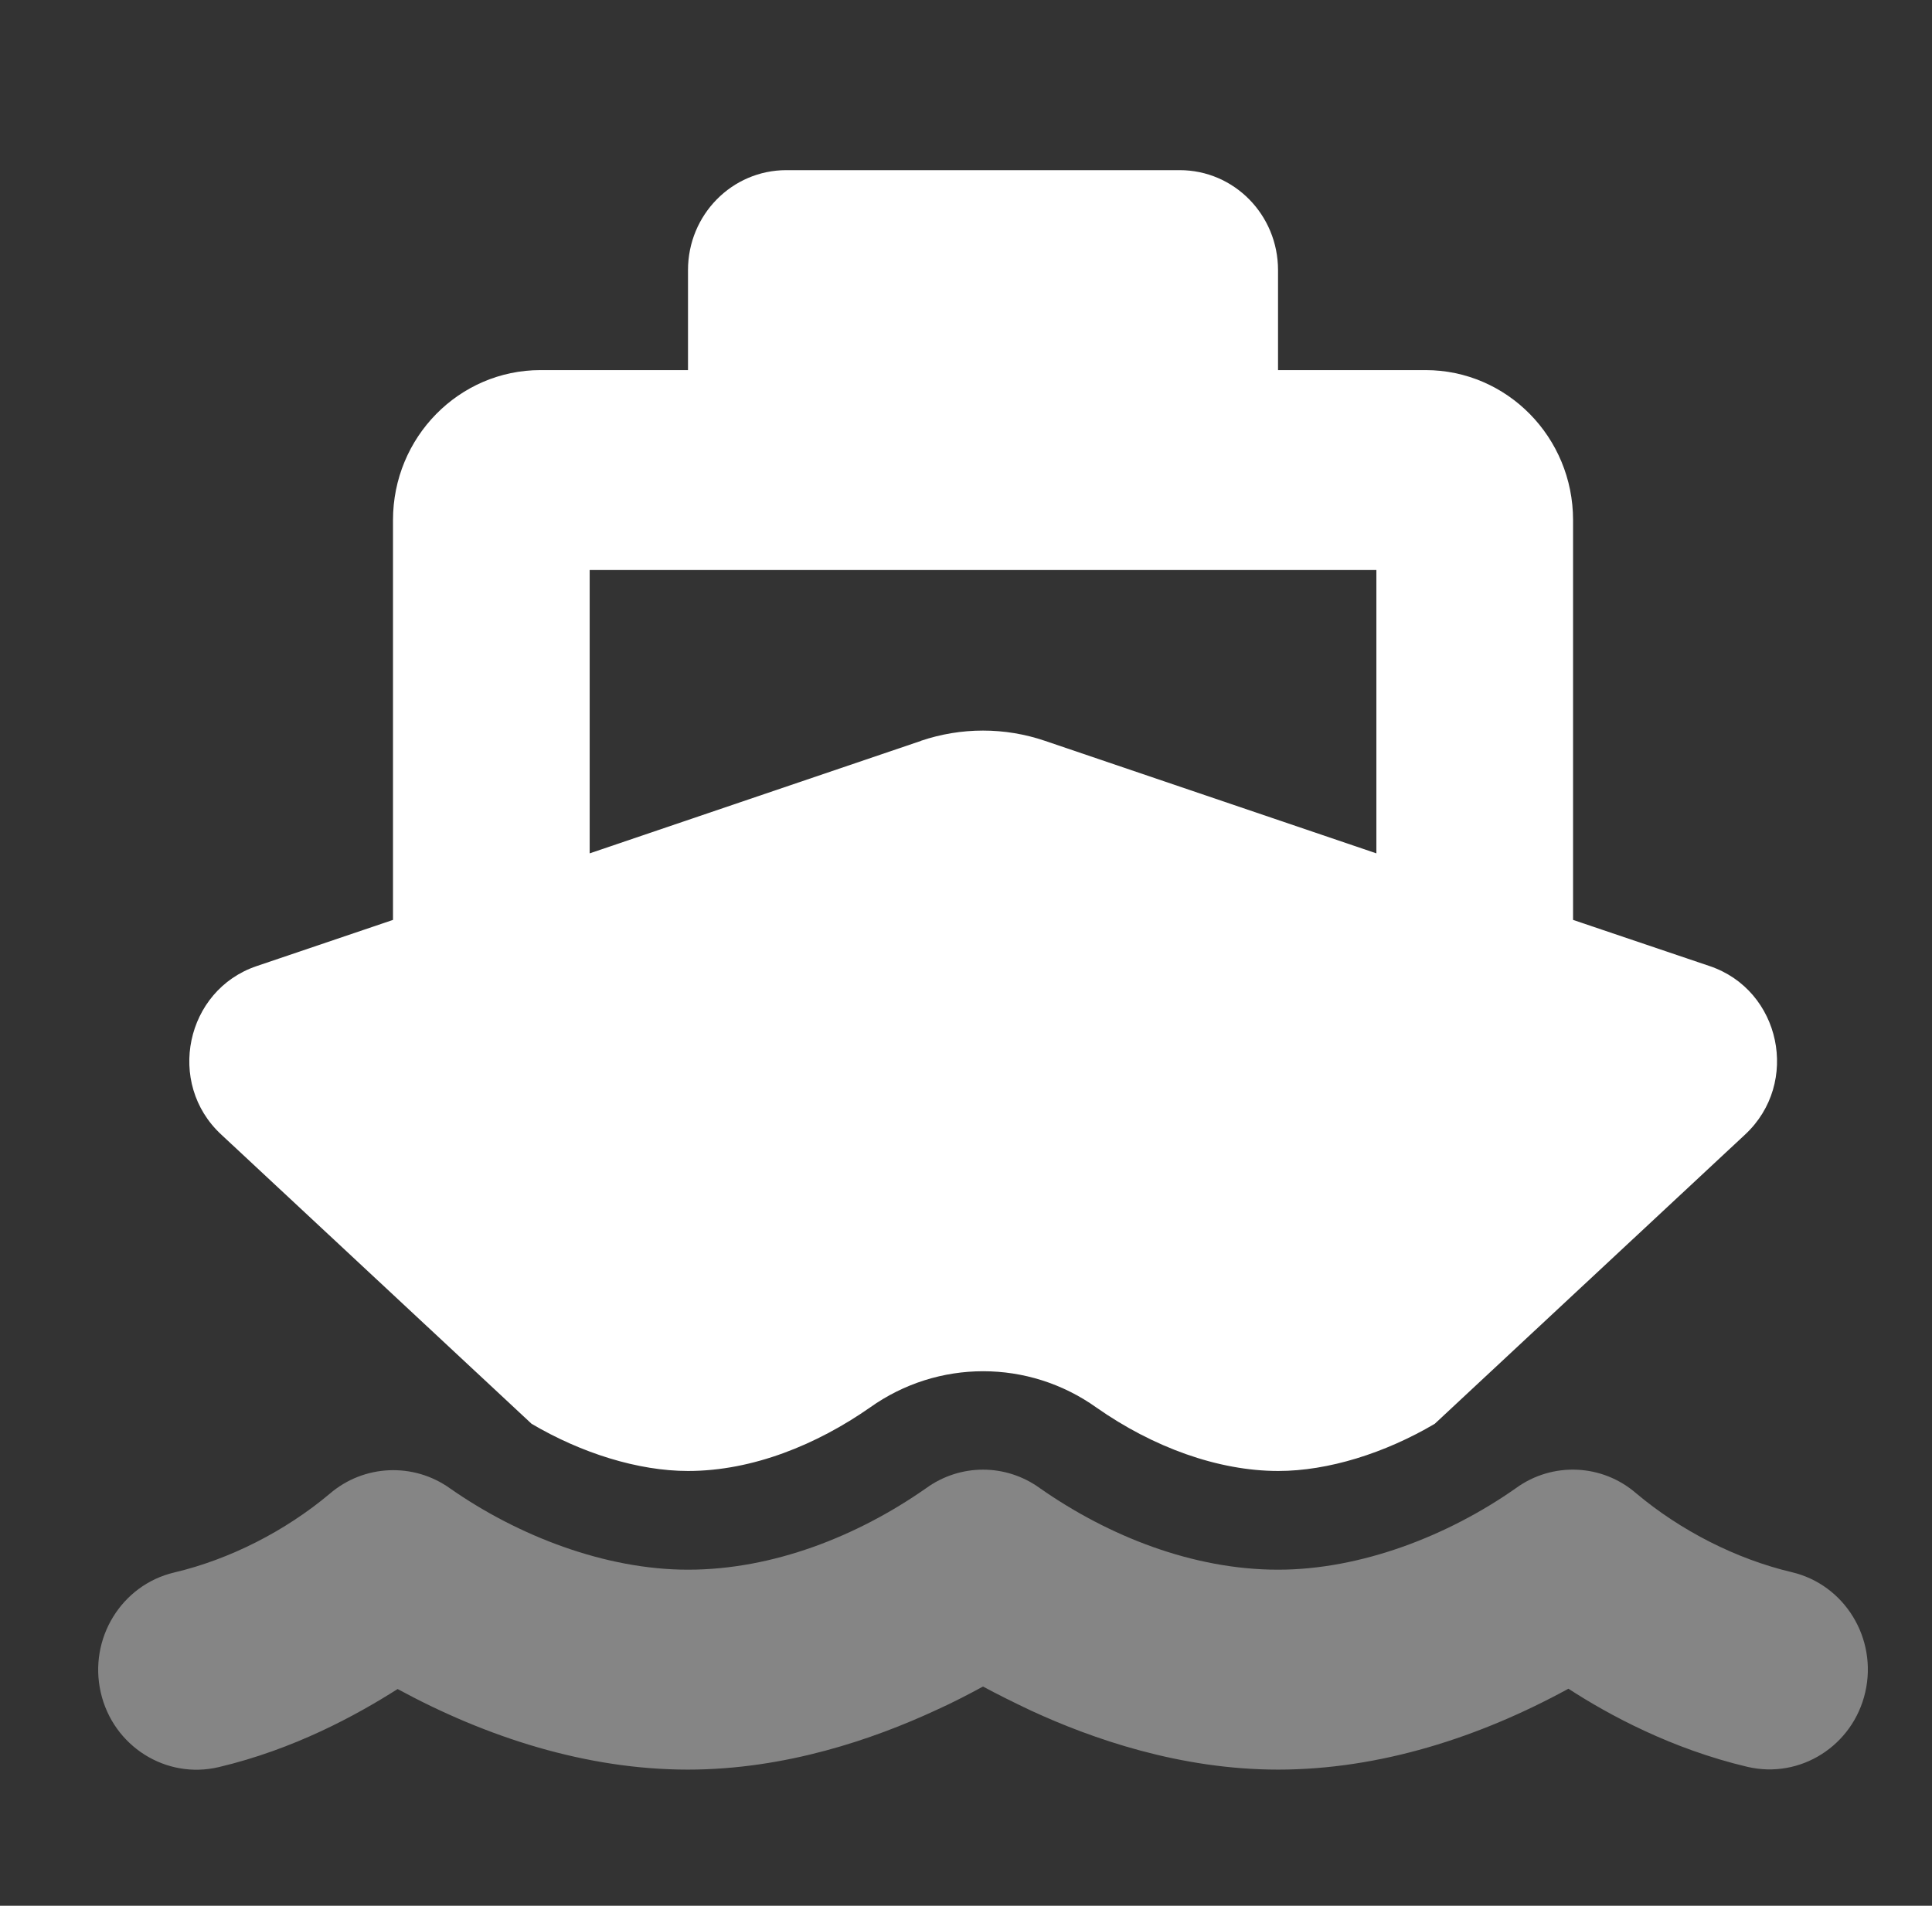
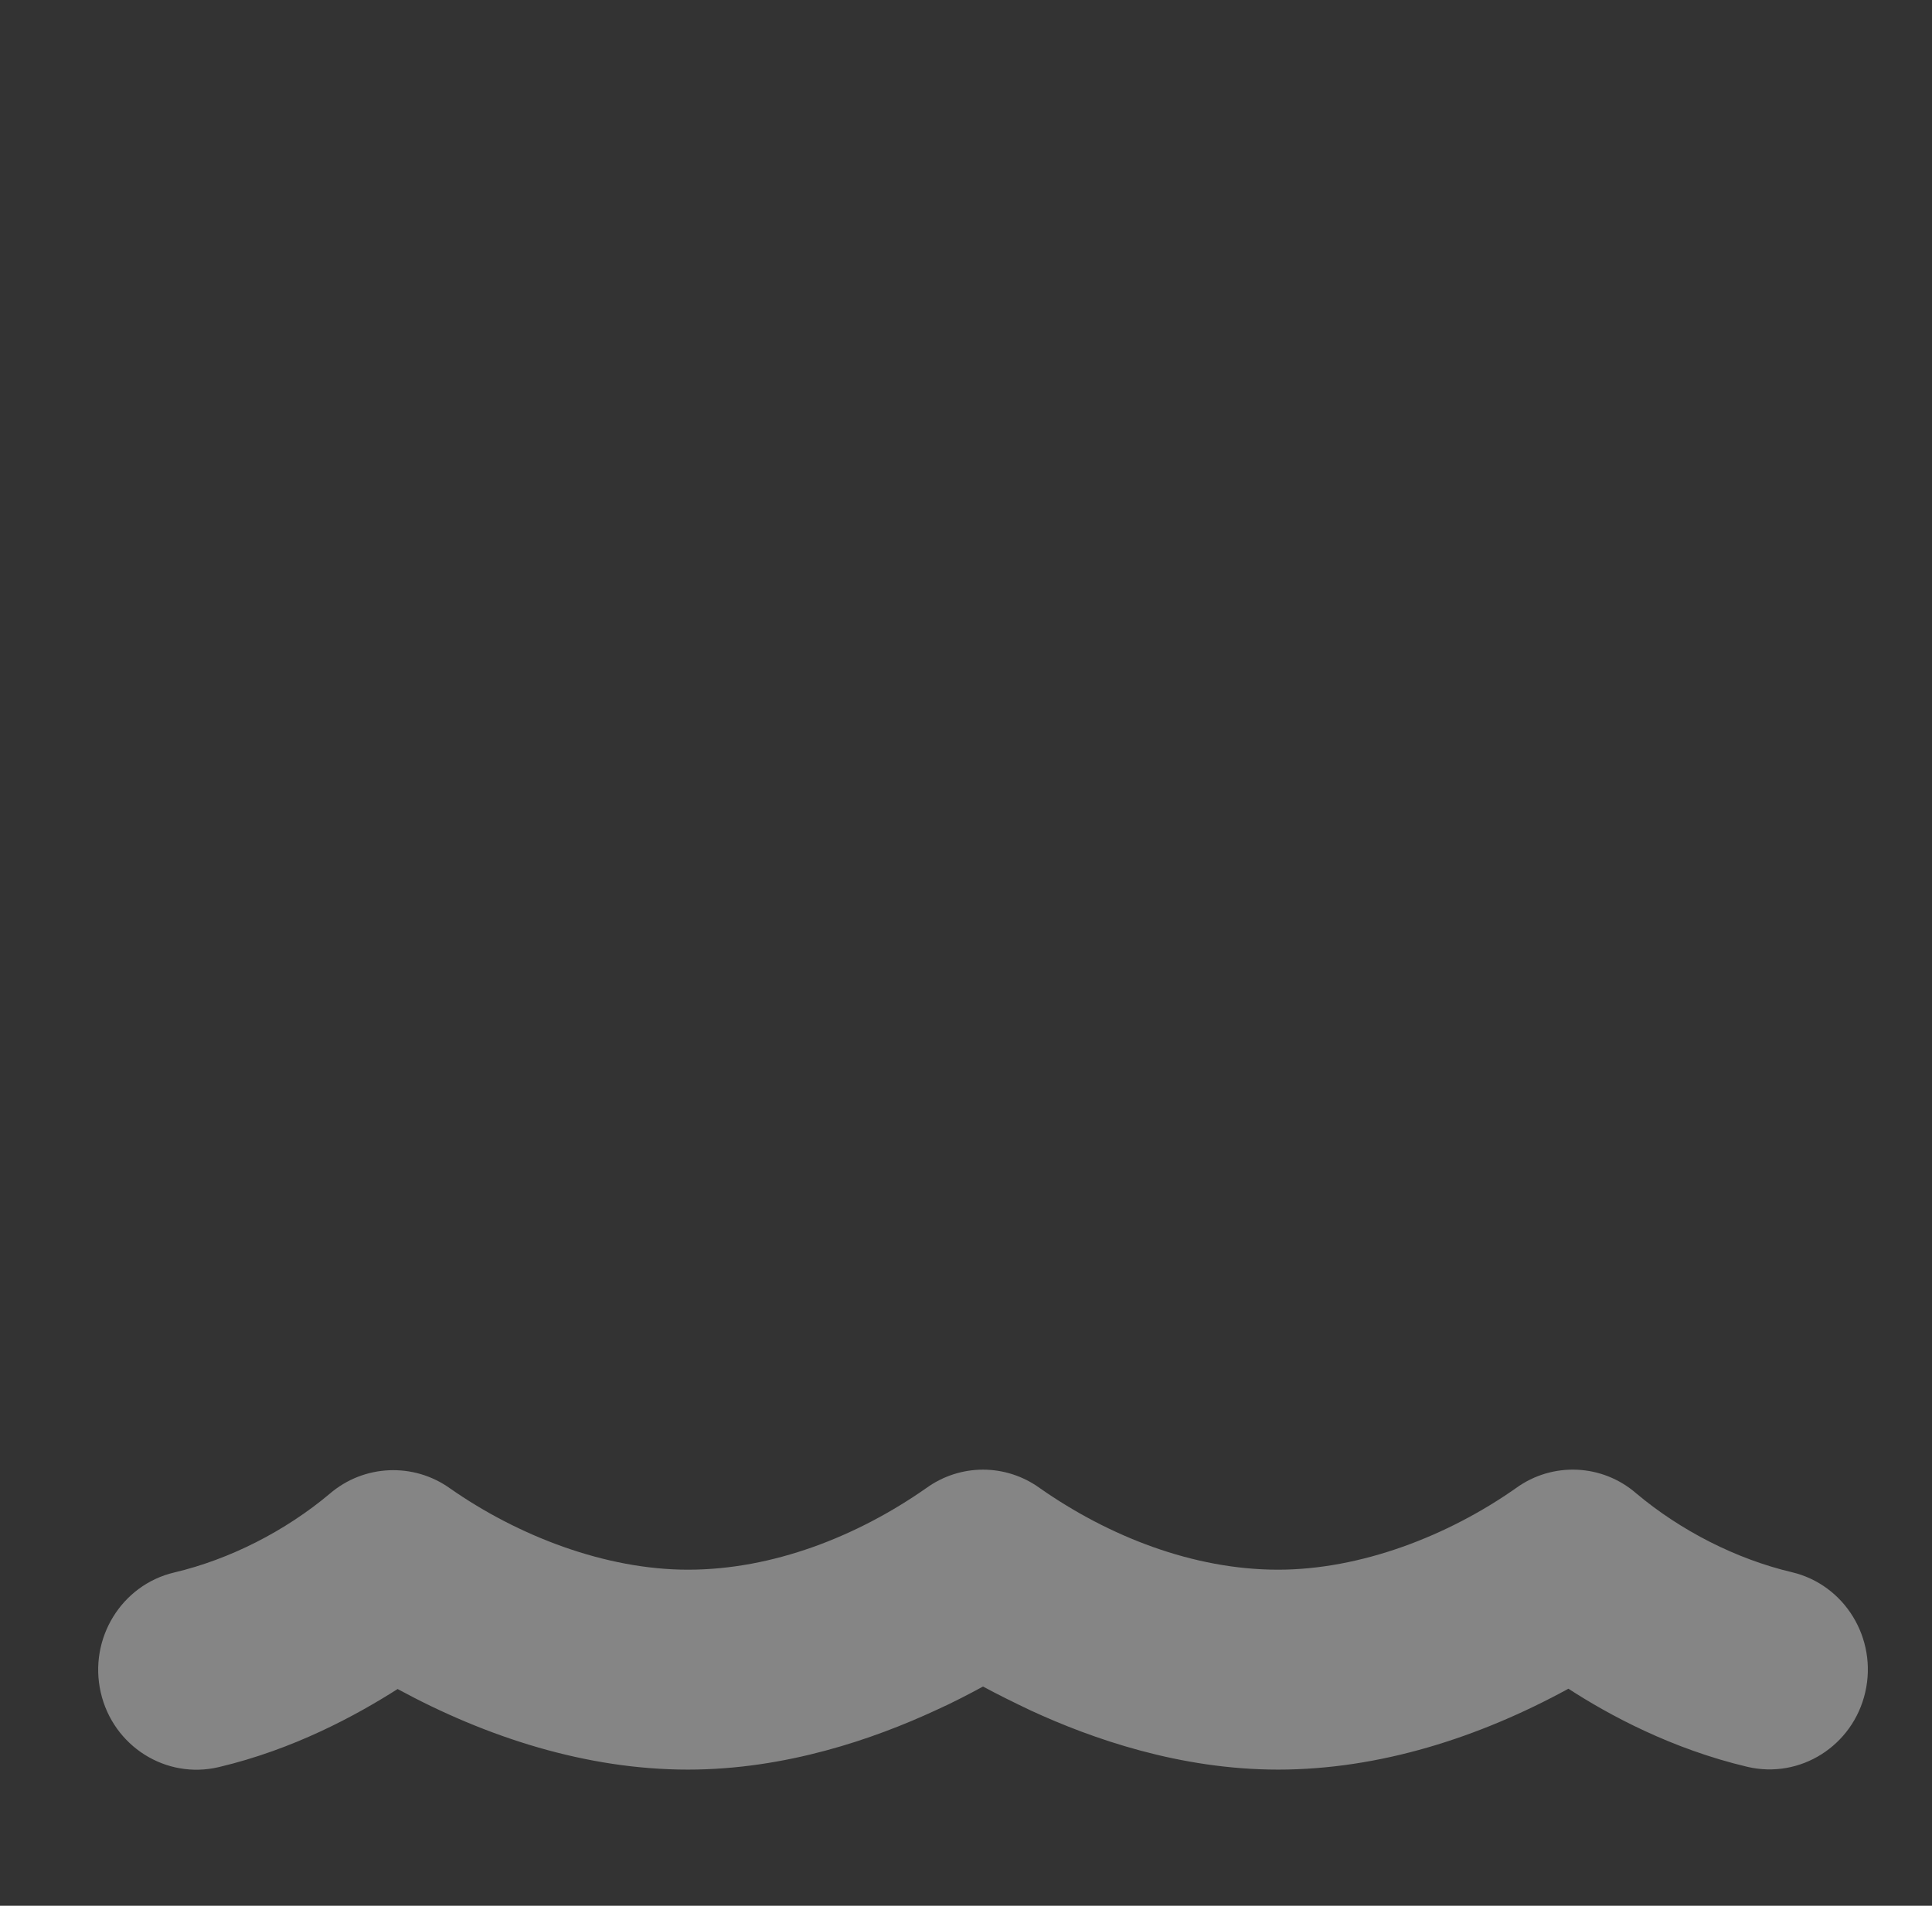
<svg xmlns="http://www.w3.org/2000/svg" width="75" height="74" viewBox="0 0 75 74" fill="none">
  <rect x="0" y="0" width="75" height="74" fill="#333333" stroke="none" />
  <g clip-path="url(#clip0_17992_465)">
    <path opacity="0.4" d="M35.954 57.785C37.278 56.827 39.044 56.827 40.368 57.785C43.052 59.665 46.333 60.951 49.613 60.951C52.822 60.951 56.21 59.641 58.847 57.785C60.266 56.754 62.199 56.839 63.523 57.991C65.241 59.435 67.4 60.538 69.559 61.048C71.611 61.533 72.888 63.62 72.41 65.706C71.933 67.792 69.881 69.09 67.829 68.605C64.907 67.914 62.473 66.604 60.886 65.573C57.427 67.465 53.55 68.714 49.613 68.714C45.808 68.714 42.384 67.513 40.022 66.422C39.33 66.094 38.697 65.779 38.161 65.488C37.624 65.779 37.004 66.106 36.3 66.422C33.938 67.513 30.514 68.714 26.708 68.714C22.772 68.714 18.895 67.465 15.435 65.585C13.836 66.604 11.415 67.926 8.492 68.617C6.44 69.102 4.388 67.805 3.911 65.718C3.434 63.632 4.71 61.545 6.762 61.06C8.921 60.551 11.081 59.447 12.799 58.003C14.123 56.863 16.055 56.778 17.475 57.797C20.111 59.641 23.499 60.951 26.708 60.951C29.989 60.951 33.27 59.665 35.954 57.785Z" fill="white" />
-     <path d="M30.526 6.607C28.414 6.607 26.708 8.342 26.708 10.489V14.371H20.982C17.821 14.371 15.256 16.979 15.256 20.193V35.72L9.959 37.515C7.204 38.449 6.44 42.064 8.587 44.053L20.636 55.286C22.569 56.426 24.776 57.118 26.708 57.118C29.226 57.118 31.719 56.087 33.771 54.655C36.407 52.775 39.926 52.775 42.563 54.655C44.758 56.196 47.287 57.118 49.625 57.118C51.558 57.118 53.765 56.426 55.697 55.286L67.746 44.053C69.893 42.052 69.13 38.449 66.374 37.515L61.066 35.72V20.193C61.066 16.979 58.501 14.371 55.339 14.371H49.613V10.489C49.613 8.342 47.907 6.607 45.796 6.607H30.526ZM35.751 28.769L22.891 33.136V22.134H53.431V33.136L40.571 28.769C39.008 28.235 37.314 28.235 35.739 28.769H35.751Z" fill="white" />
  </g>
  <defs>
    <clipPath id="clip0_17992_465">
      <rect width="68.714" height="62.107" fill="white" transform="translate(3.804 6.607)" />
    </clipPath>
  </defs>
</svg>